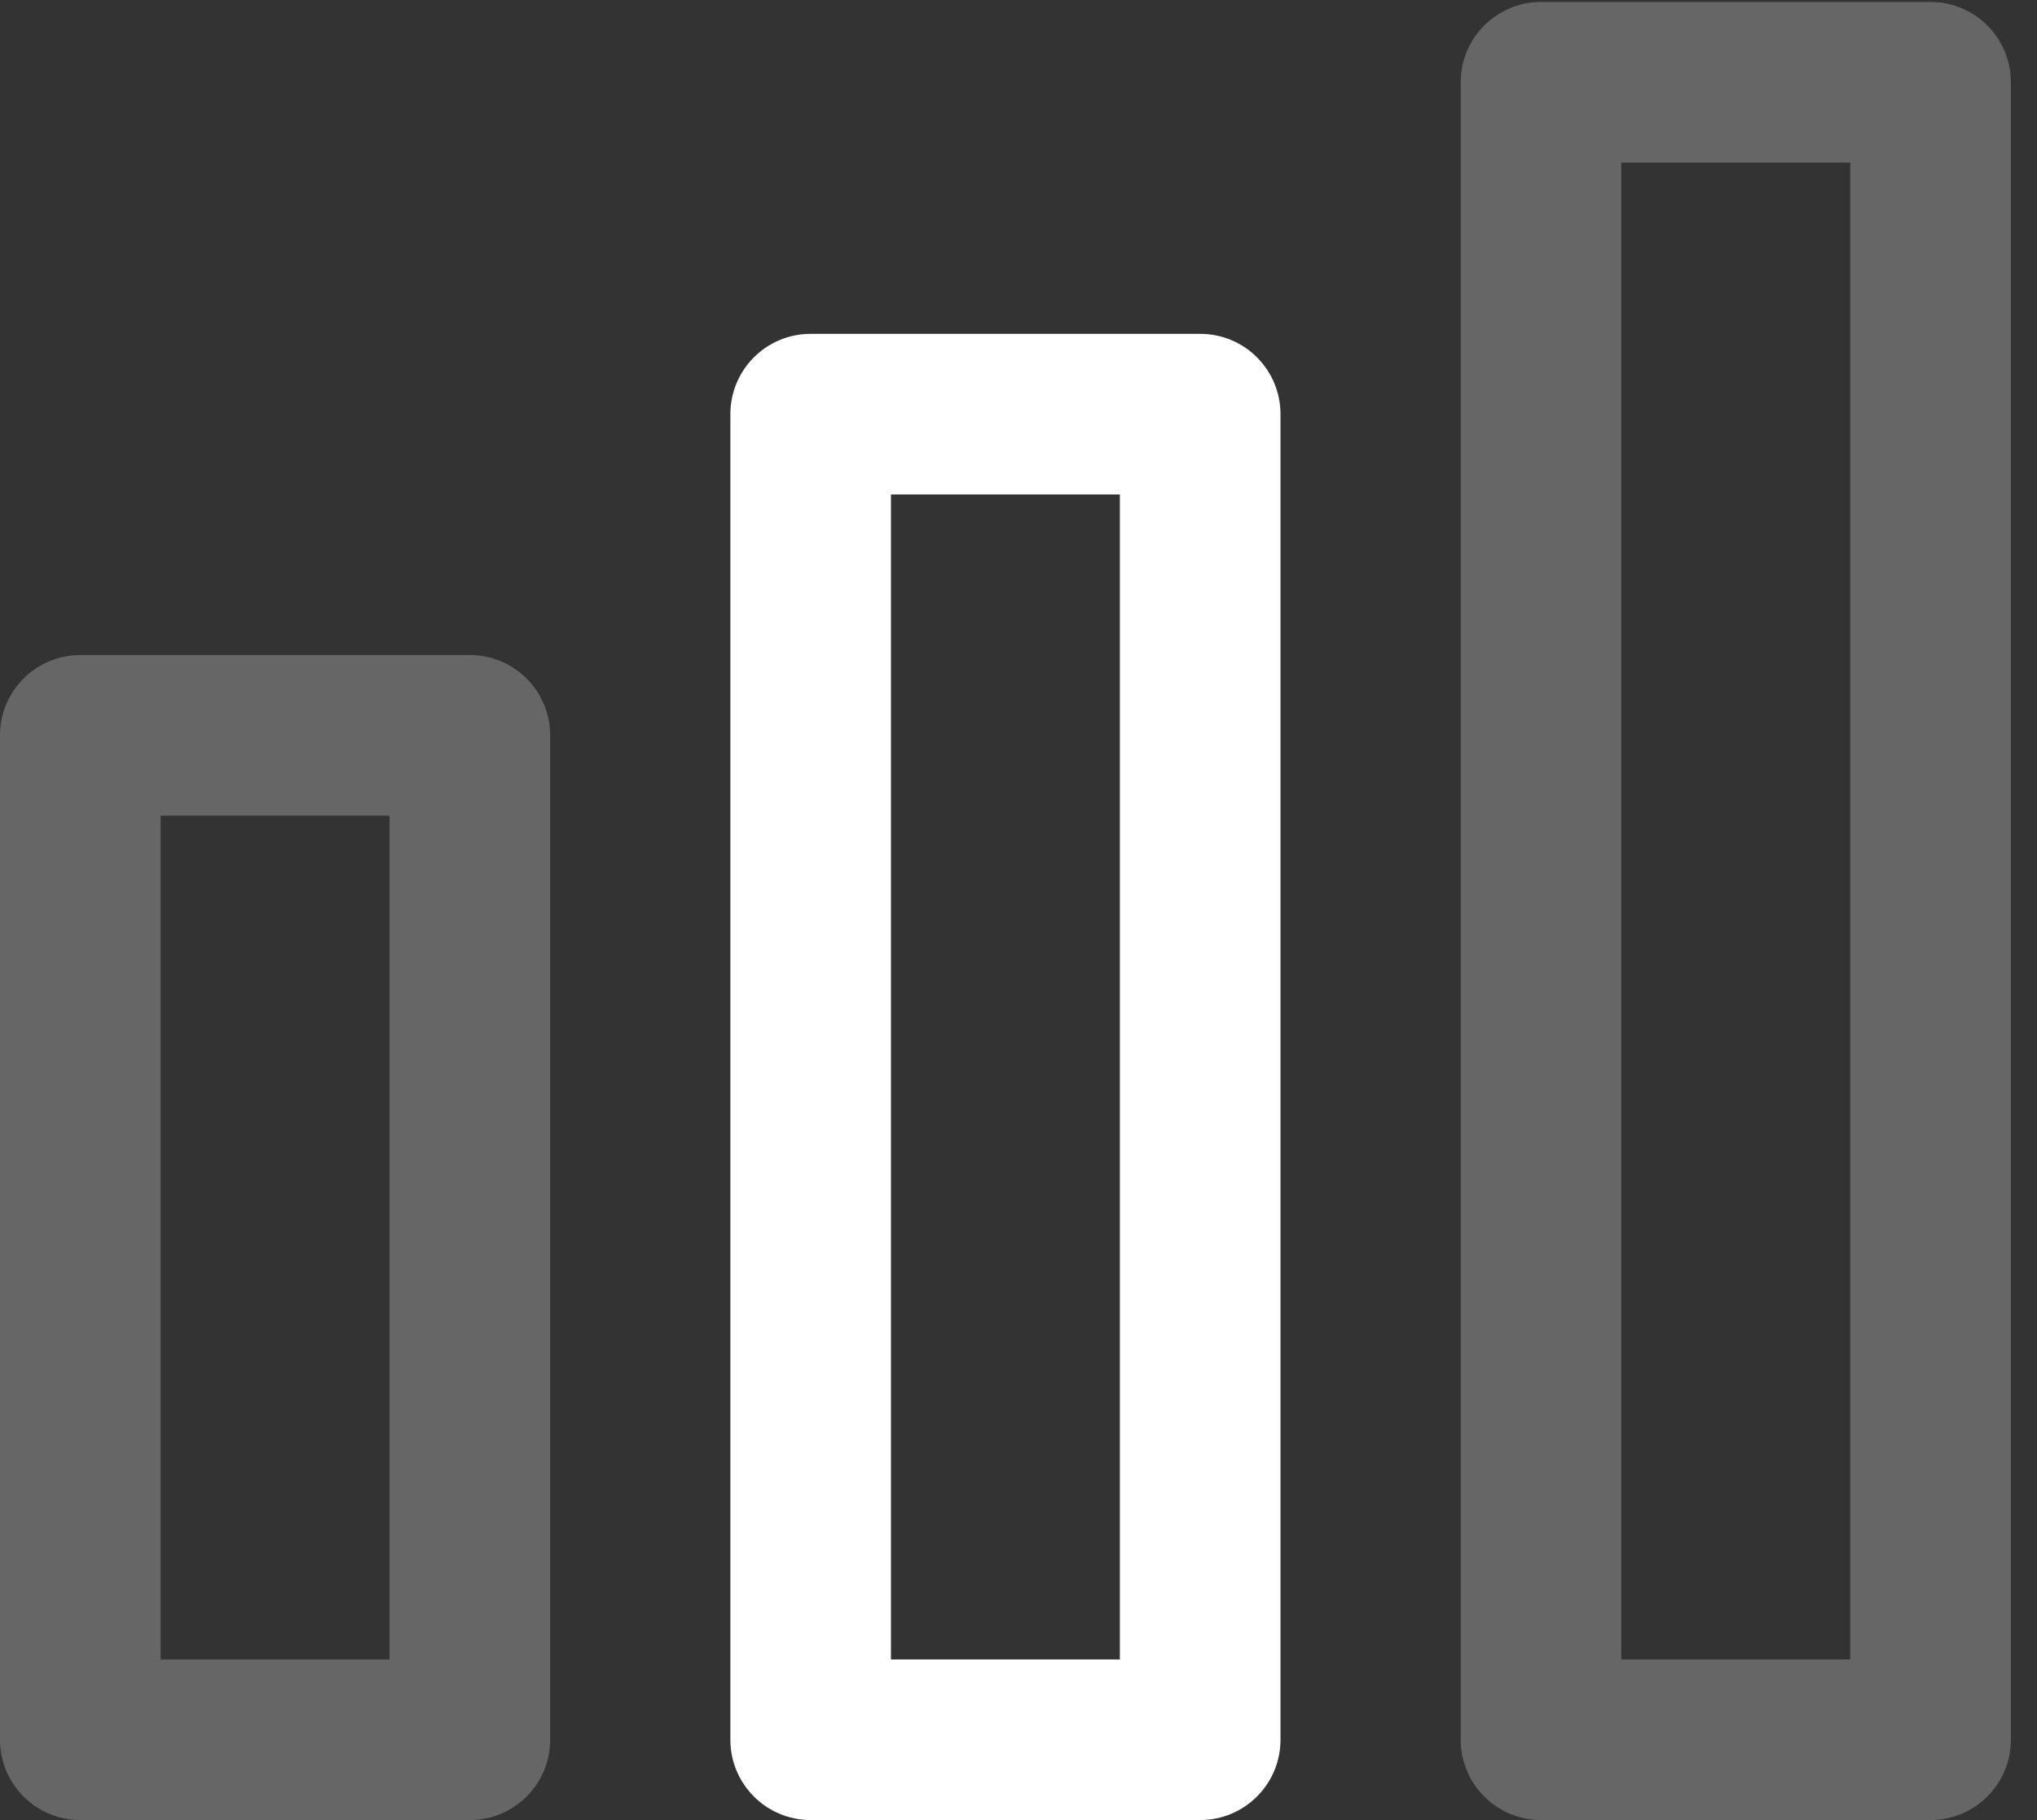
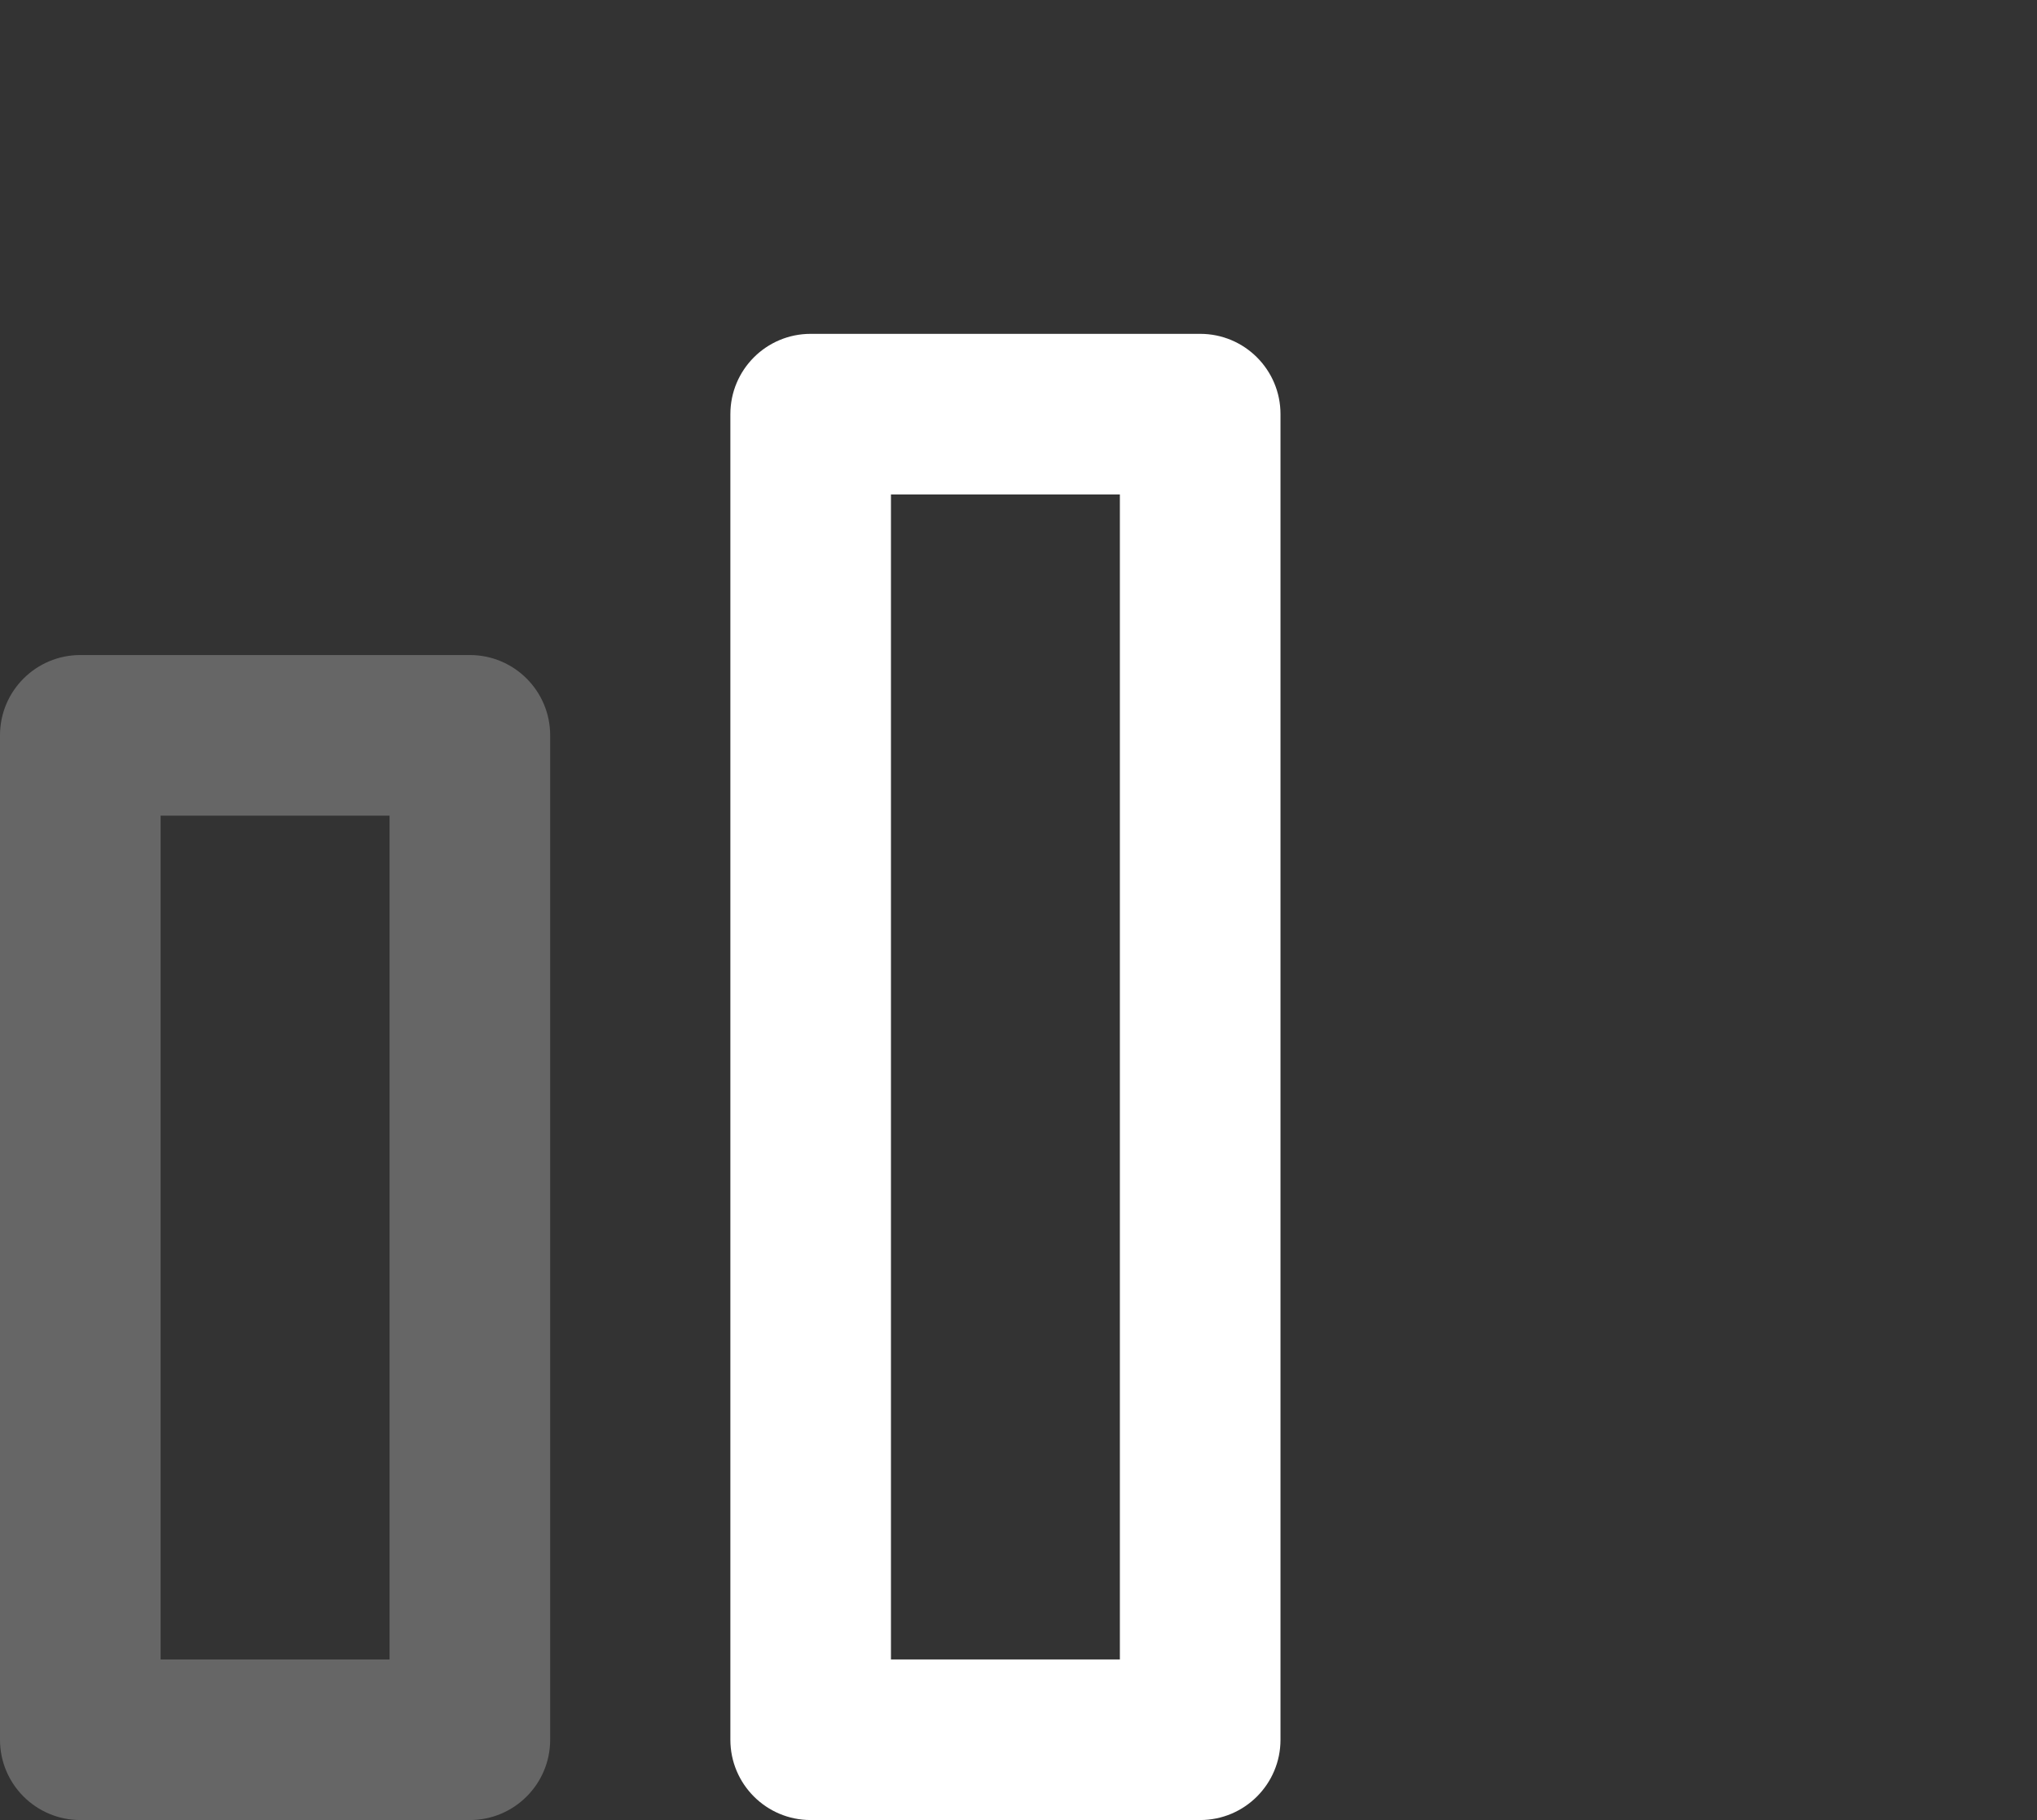
<svg xmlns="http://www.w3.org/2000/svg" width="47" height="42" viewBox="0 0 47 42" fill="none">
  <rect x="0" y="0" width="47" height="42" fill="#333333" stroke="none" />
-   <path d="M44.544 0.045H35.556C34.533 0.045 33.703 0.875 33.703 1.898V40.147C33.703 41.17 34.533 42 35.556 42H44.544C45.567 42 46.397 41.17 46.397 40.147V1.898C46.397 0.875 45.567 0.045 44.544 0.045ZM42.691 38.294H37.409V3.751H42.691V38.294Z" fill="white" fill-opacity="0.25" />
  <path d="M10.841 15.116H1.853C0.83 15.116 0 15.945 0 16.969V40.147C0 41.17 0.83 42 1.853 42H10.841C11.864 42 12.694 41.17 12.694 40.147V16.969C12.694 15.945 11.864 15.116 10.841 15.116ZM8.988 38.294H3.706V18.822H8.988V38.294Z" fill="white" fill-opacity="0.25" />
  <path d="M27.692 7.704H18.704C17.681 7.704 16.852 8.533 16.852 9.557V40.147C16.852 41.17 17.681 42 18.704 42H27.692C28.716 42 29.545 41.17 29.545 40.147V9.557C29.545 8.533 28.716 7.704 27.692 7.704ZM25.839 38.294H20.557V11.41H25.839V38.294Z" fill="white" />
</svg>